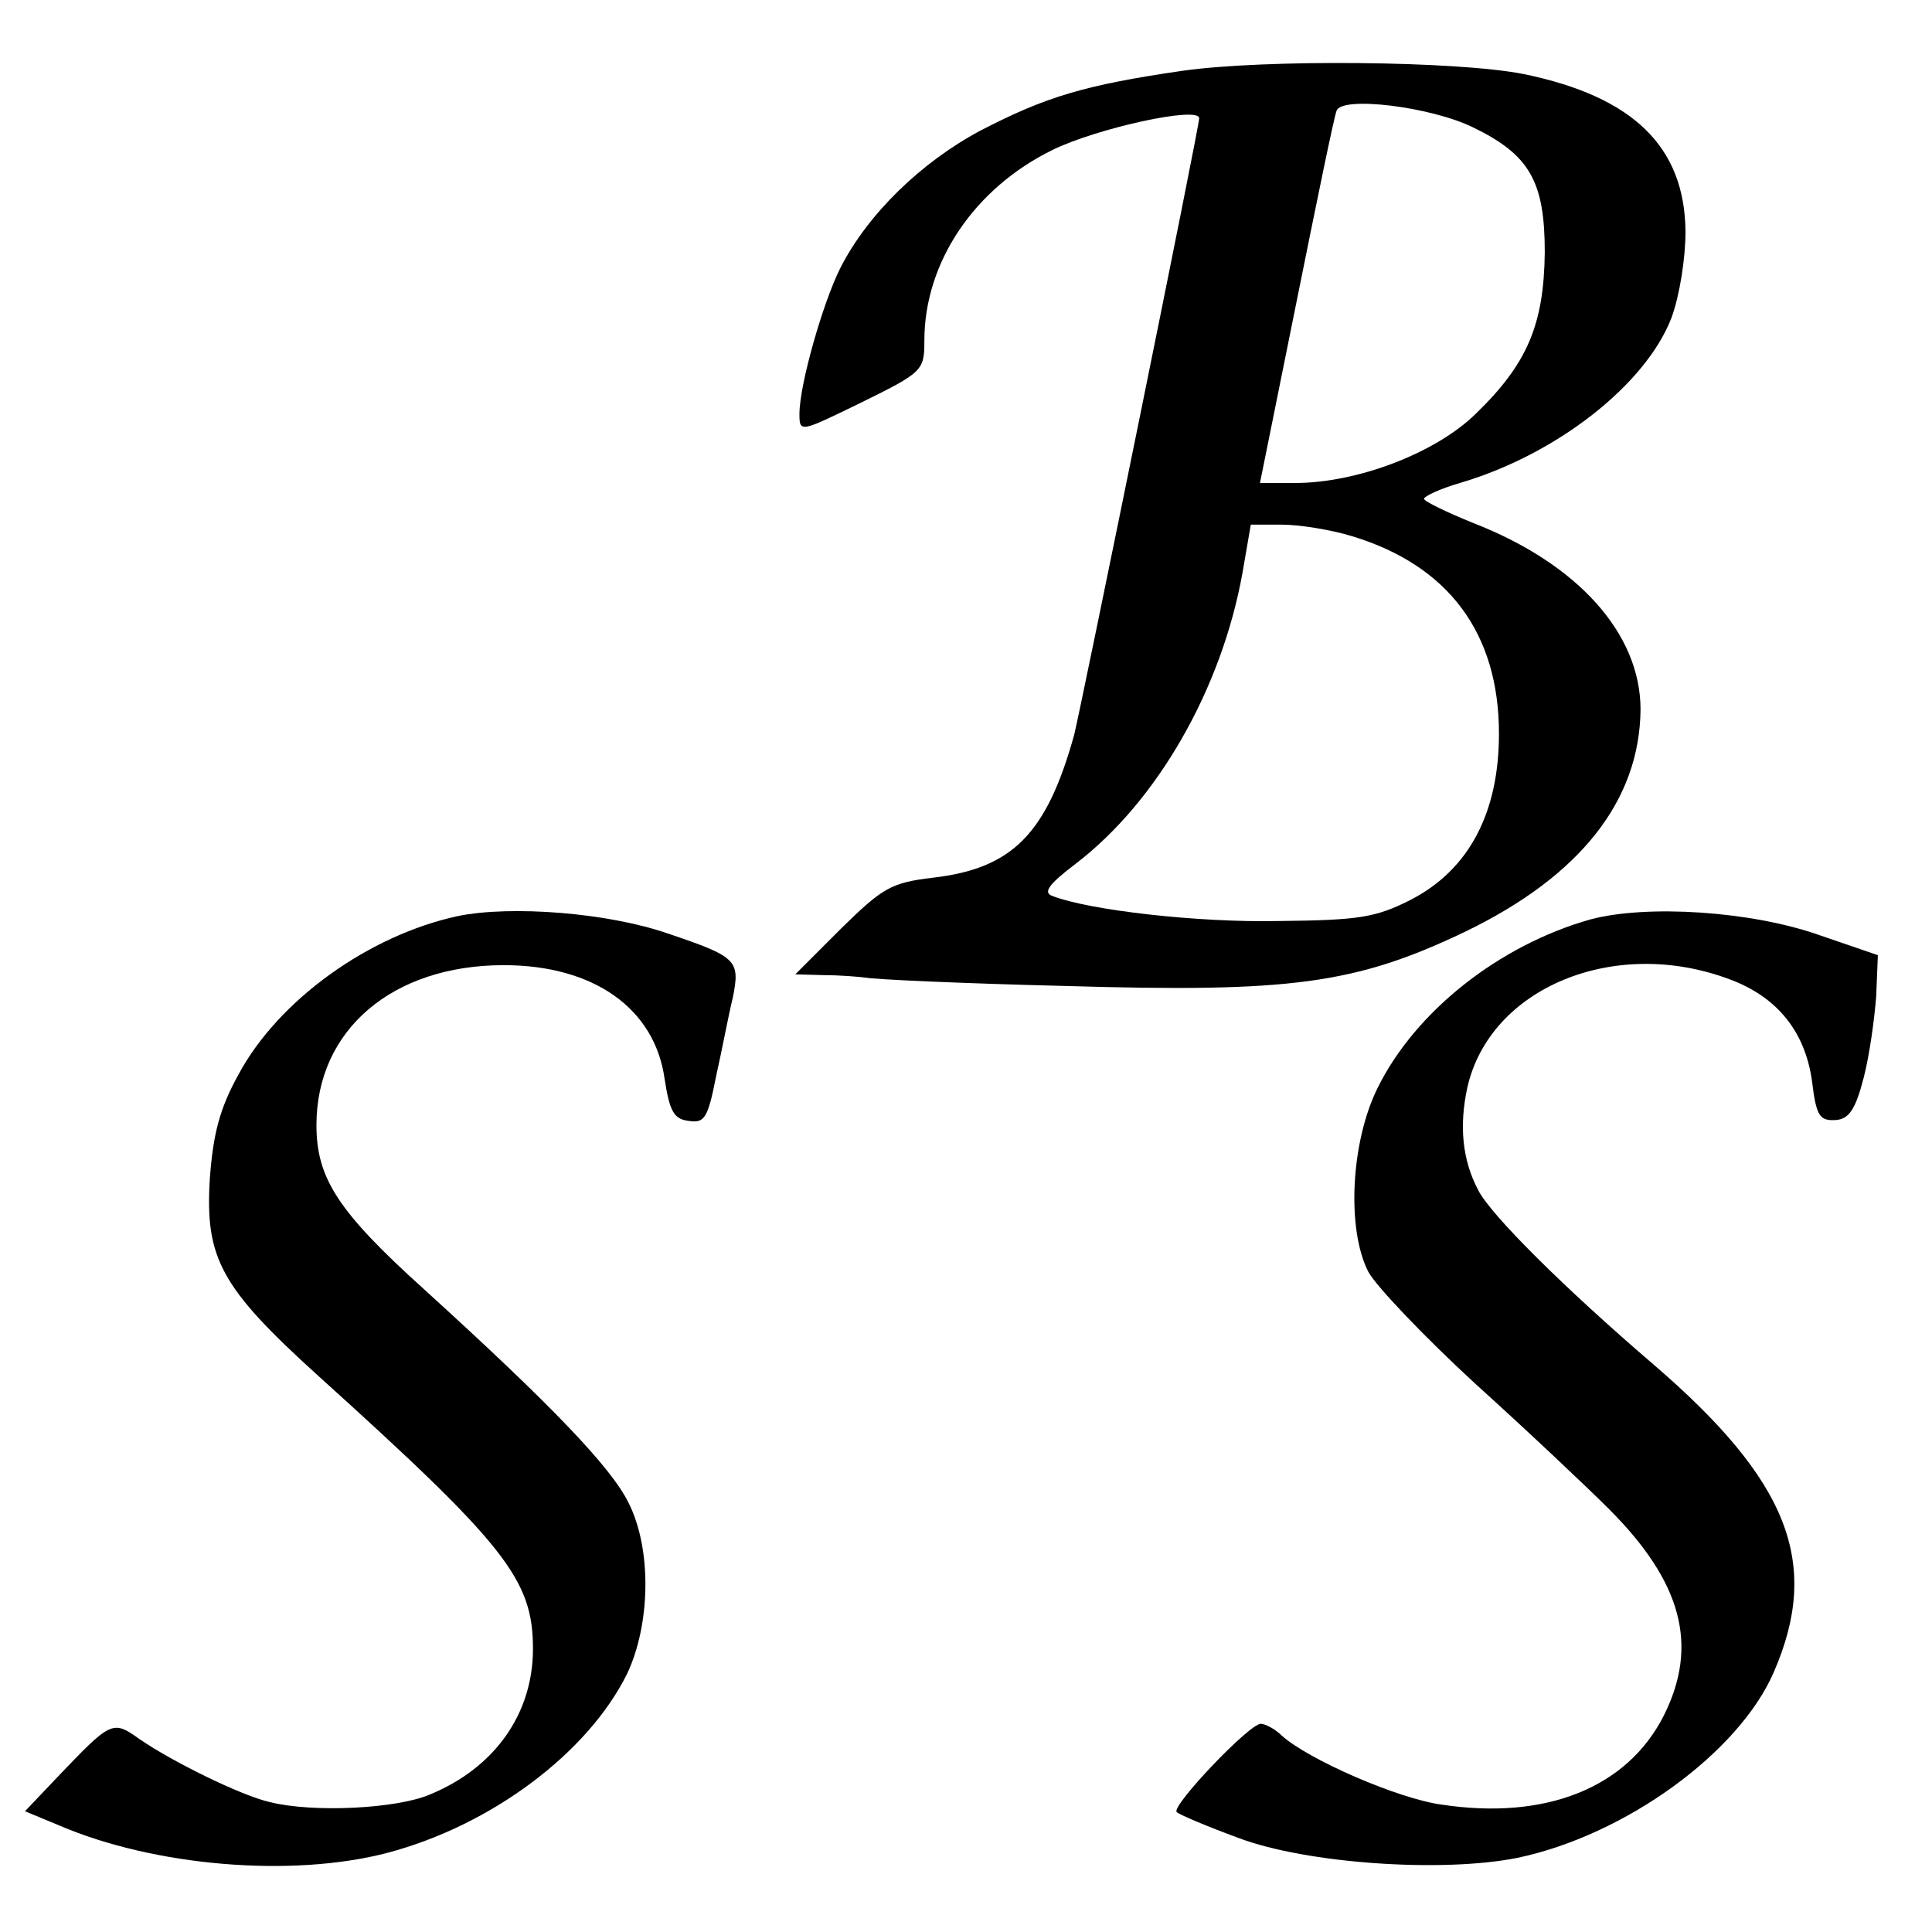
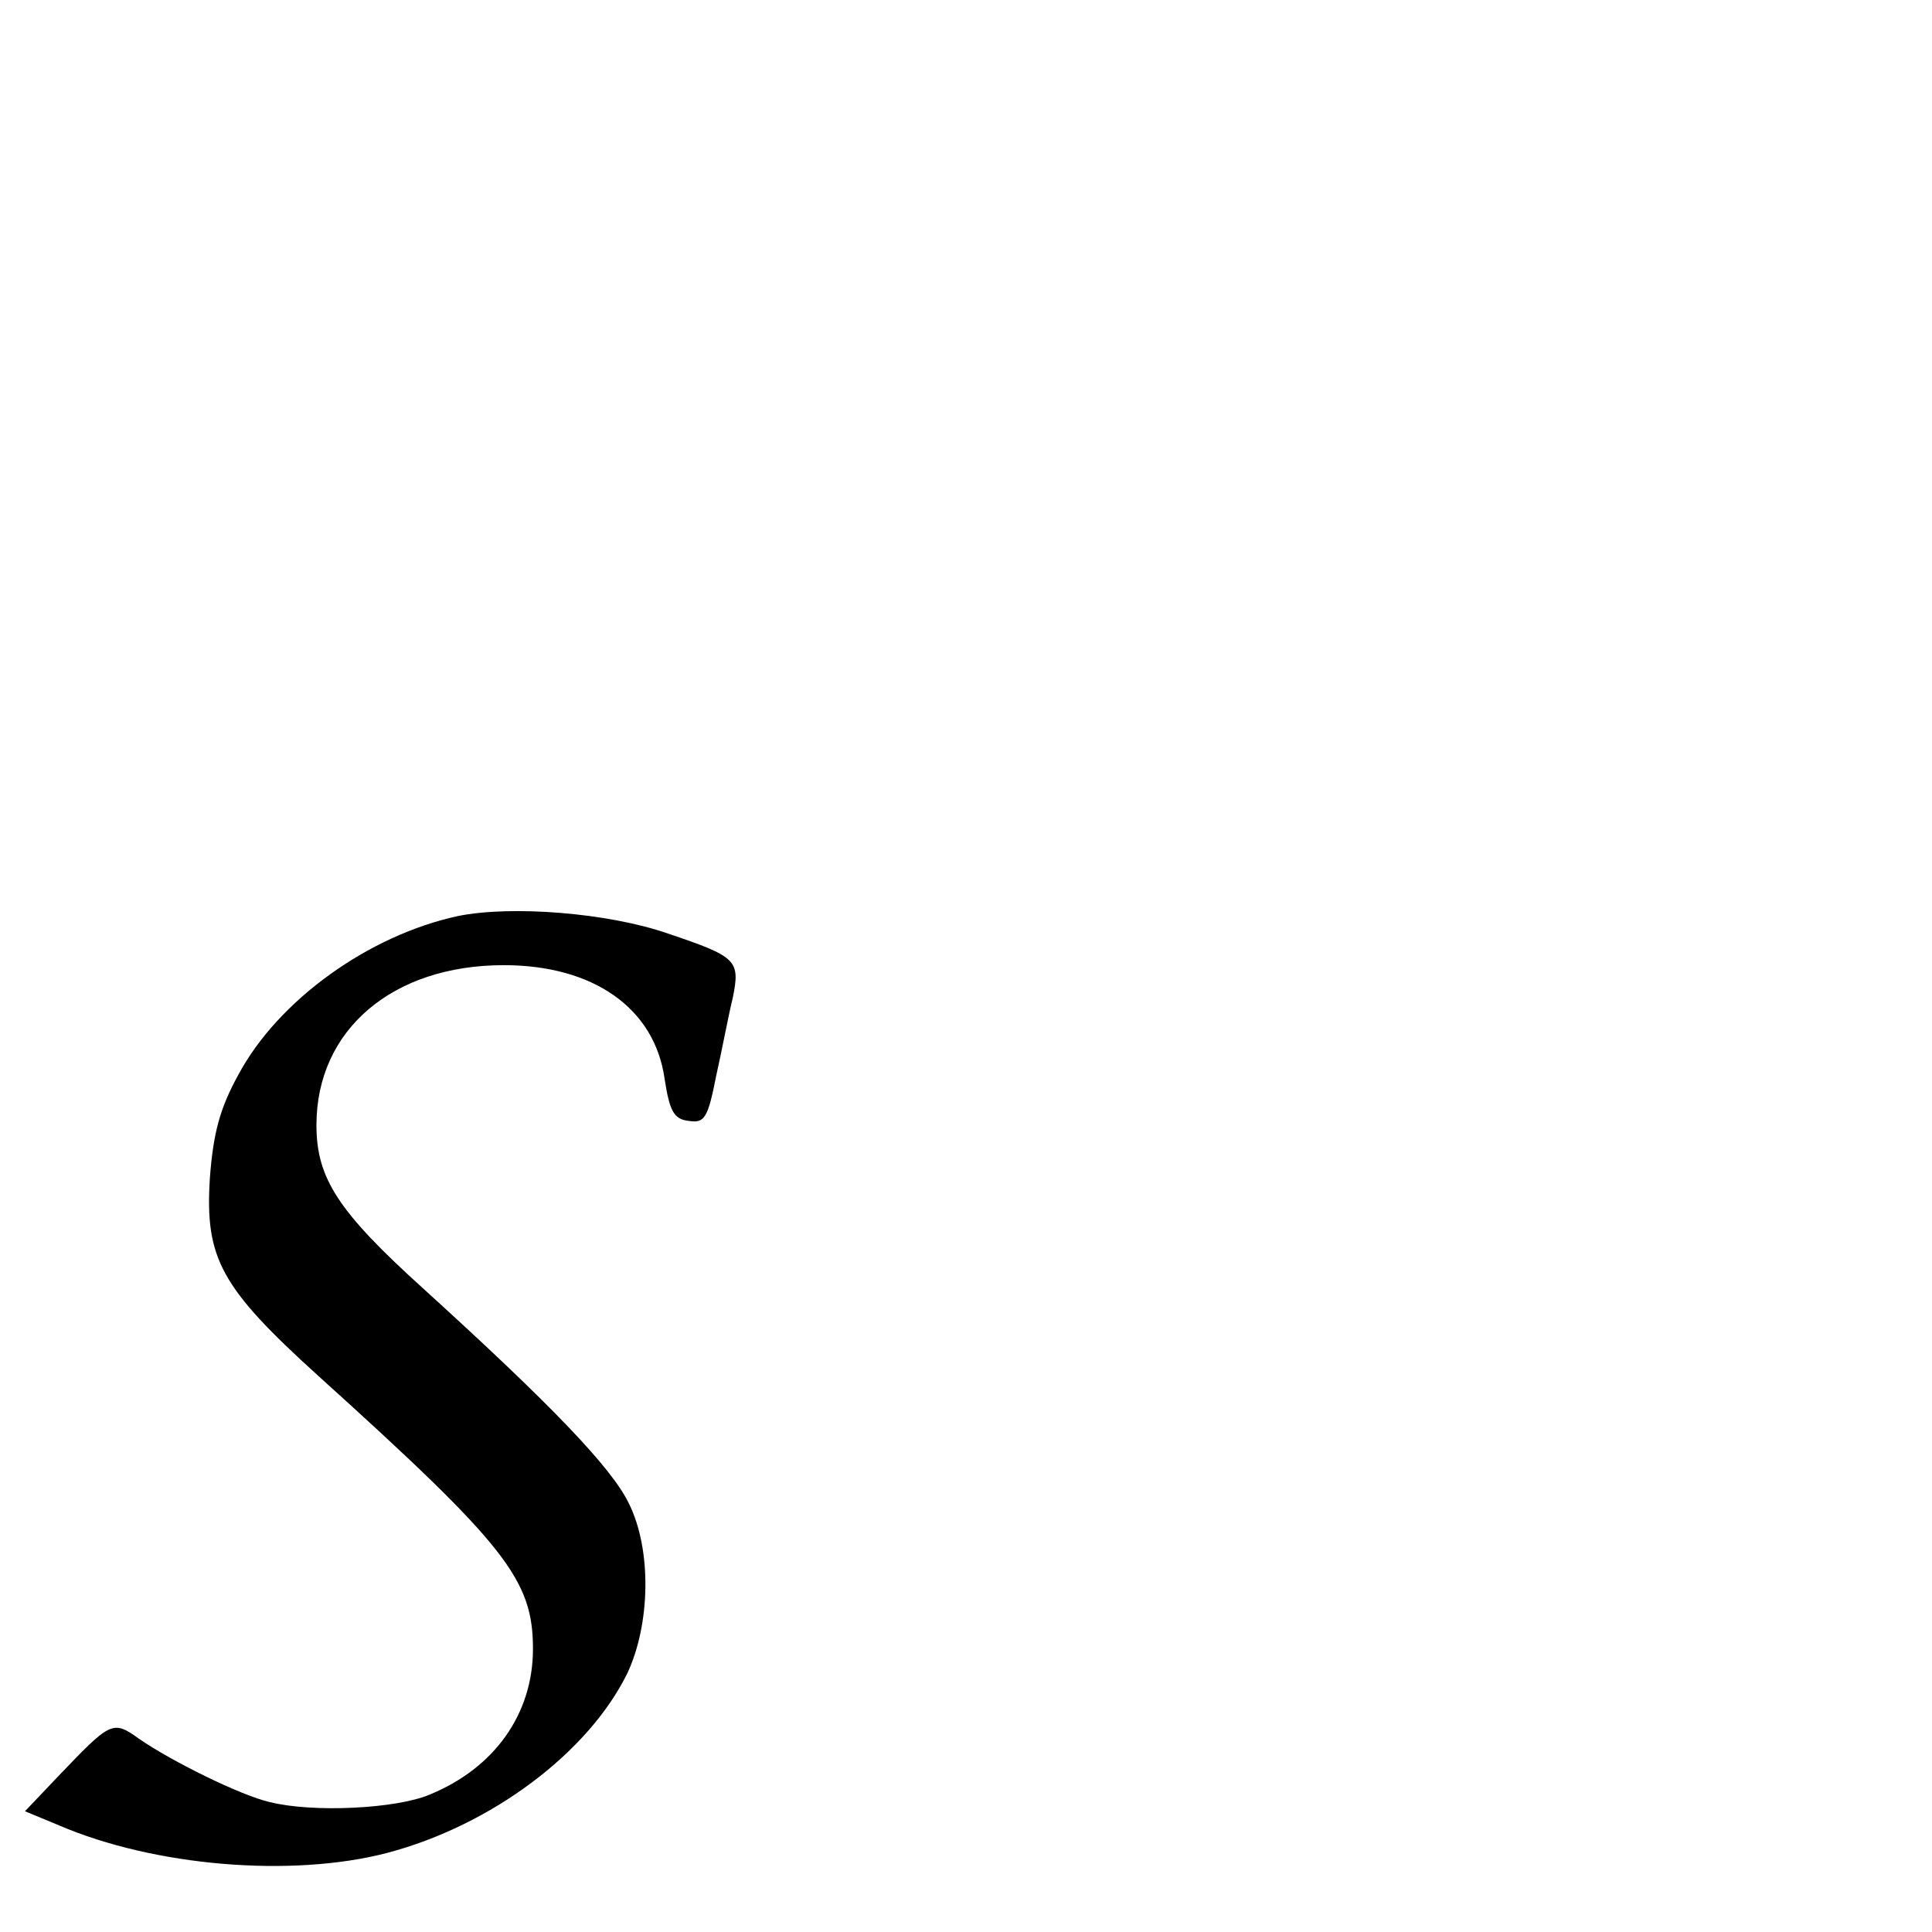
<svg xmlns="http://www.w3.org/2000/svg" version="1.0" width="232pt" height="232pt" viewBox="0 0 232 232" preserveAspectRatio="xMidYMid meet">
  <g transform="translate(0,232) scale(0.1,-0.1)" fill="#000000" stroke="none">
-     <path d="M1420 2235 c-117 -17 -164 -31 -243 -72 -71 -38 -135 -100 -168 -165 -21 -42 -49 -140 -49 -175 0 -23 1 -22 75 14 73 36 75 38 75 74 0 94 60 183 154 229 53 26 176 53 176 38 0 -11 -141 -703 -150 -740 -33 -119 -74 -161 -170 -172 -50 -6 -60 -12 -110 -61 l-55 -55 35 -1 c19 0 42 -2 50 -3 8 -2 116 -7 240 -10 269 -8 347 2 479 65 139 67 210 158 211 267 0 91 -75 175 -201 224 -32 13 -59 26 -59 29 0 3 19 12 43 19 116 34 223 118 254 198 10 27 17 72 17 104 -1 102 -63 162 -194 189 -80 16 -312 18 -410 4z m349 -68 c68 -33 86 -65 86 -150 -1 -87 -21 -134 -83 -194 -48 -47 -142 -83 -217 -83 l-42 0 44 218 c24 119 45 222 48 229 6 18 113 5 164 -20z m-145 -491 c115 -35 176 -116 176 -237 0 -95 -36 -163 -105 -199 -43 -22 -63 -25 -160 -26 -97 -2 -227 13 -271 30 -12 4 -5 14 28 39 98 75 175 210 200 349 l10 58 37 0 c21 0 59 -6 85 -14z" />
    <path d="M550 1220 c-107 -23 -216 -101 -264 -191 -22 -40 -30 -70 -34 -124 -6 -96 13 -131 130 -237 226 -204 258 -245 258 -328 0 -78 -46 -143 -124 -175 -40 -17 -140 -22 -192 -9 -35 8 -118 49 -157 76 -32 23 -34 21 -99 -47 l-38 -40 41 -17 c114 -49 279 -63 394 -33 125 33 241 120 288 215 28 59 30 149 2 205 -21 43 -93 118 -246 257 -103 93 -129 133 -129 197 0 114 91 192 225 192 108 0 181 -52 193 -136 6 -39 11 -49 29 -51 19 -3 23 3 33 54 7 31 15 74 20 94 9 45 5 49 -78 77 -72 25 -188 34 -252 21z" />
-     <path d="M1910 1216 c-110 -31 -211 -111 -256 -203 -32 -65 -37 -169 -11 -220 9 -17 67 -78 129 -135 62 -56 134 -124 160 -150 88 -88 108 -164 66 -248 -44 -87 -142 -126 -267 -107 -52 7 -160 54 -192 83 -8 8 -20 14 -25 14 -14 0 -108 -99 -101 -106 3 -3 36 -17 74 -31 82 -31 245 -42 335 -24 129 27 266 126 308 223 57 131 18 230 -145 370 -105 90 -195 179 -210 209 -19 36 -23 77 -13 123 27 120 177 182 315 130 57 -21 91 -63 99 -123 5 -41 9 -47 28 -46 16 1 24 12 34 51 7 27 13 71 15 98 l2 49 -70 24 c-82 29 -207 37 -275 19z" />
  </g>
</svg>